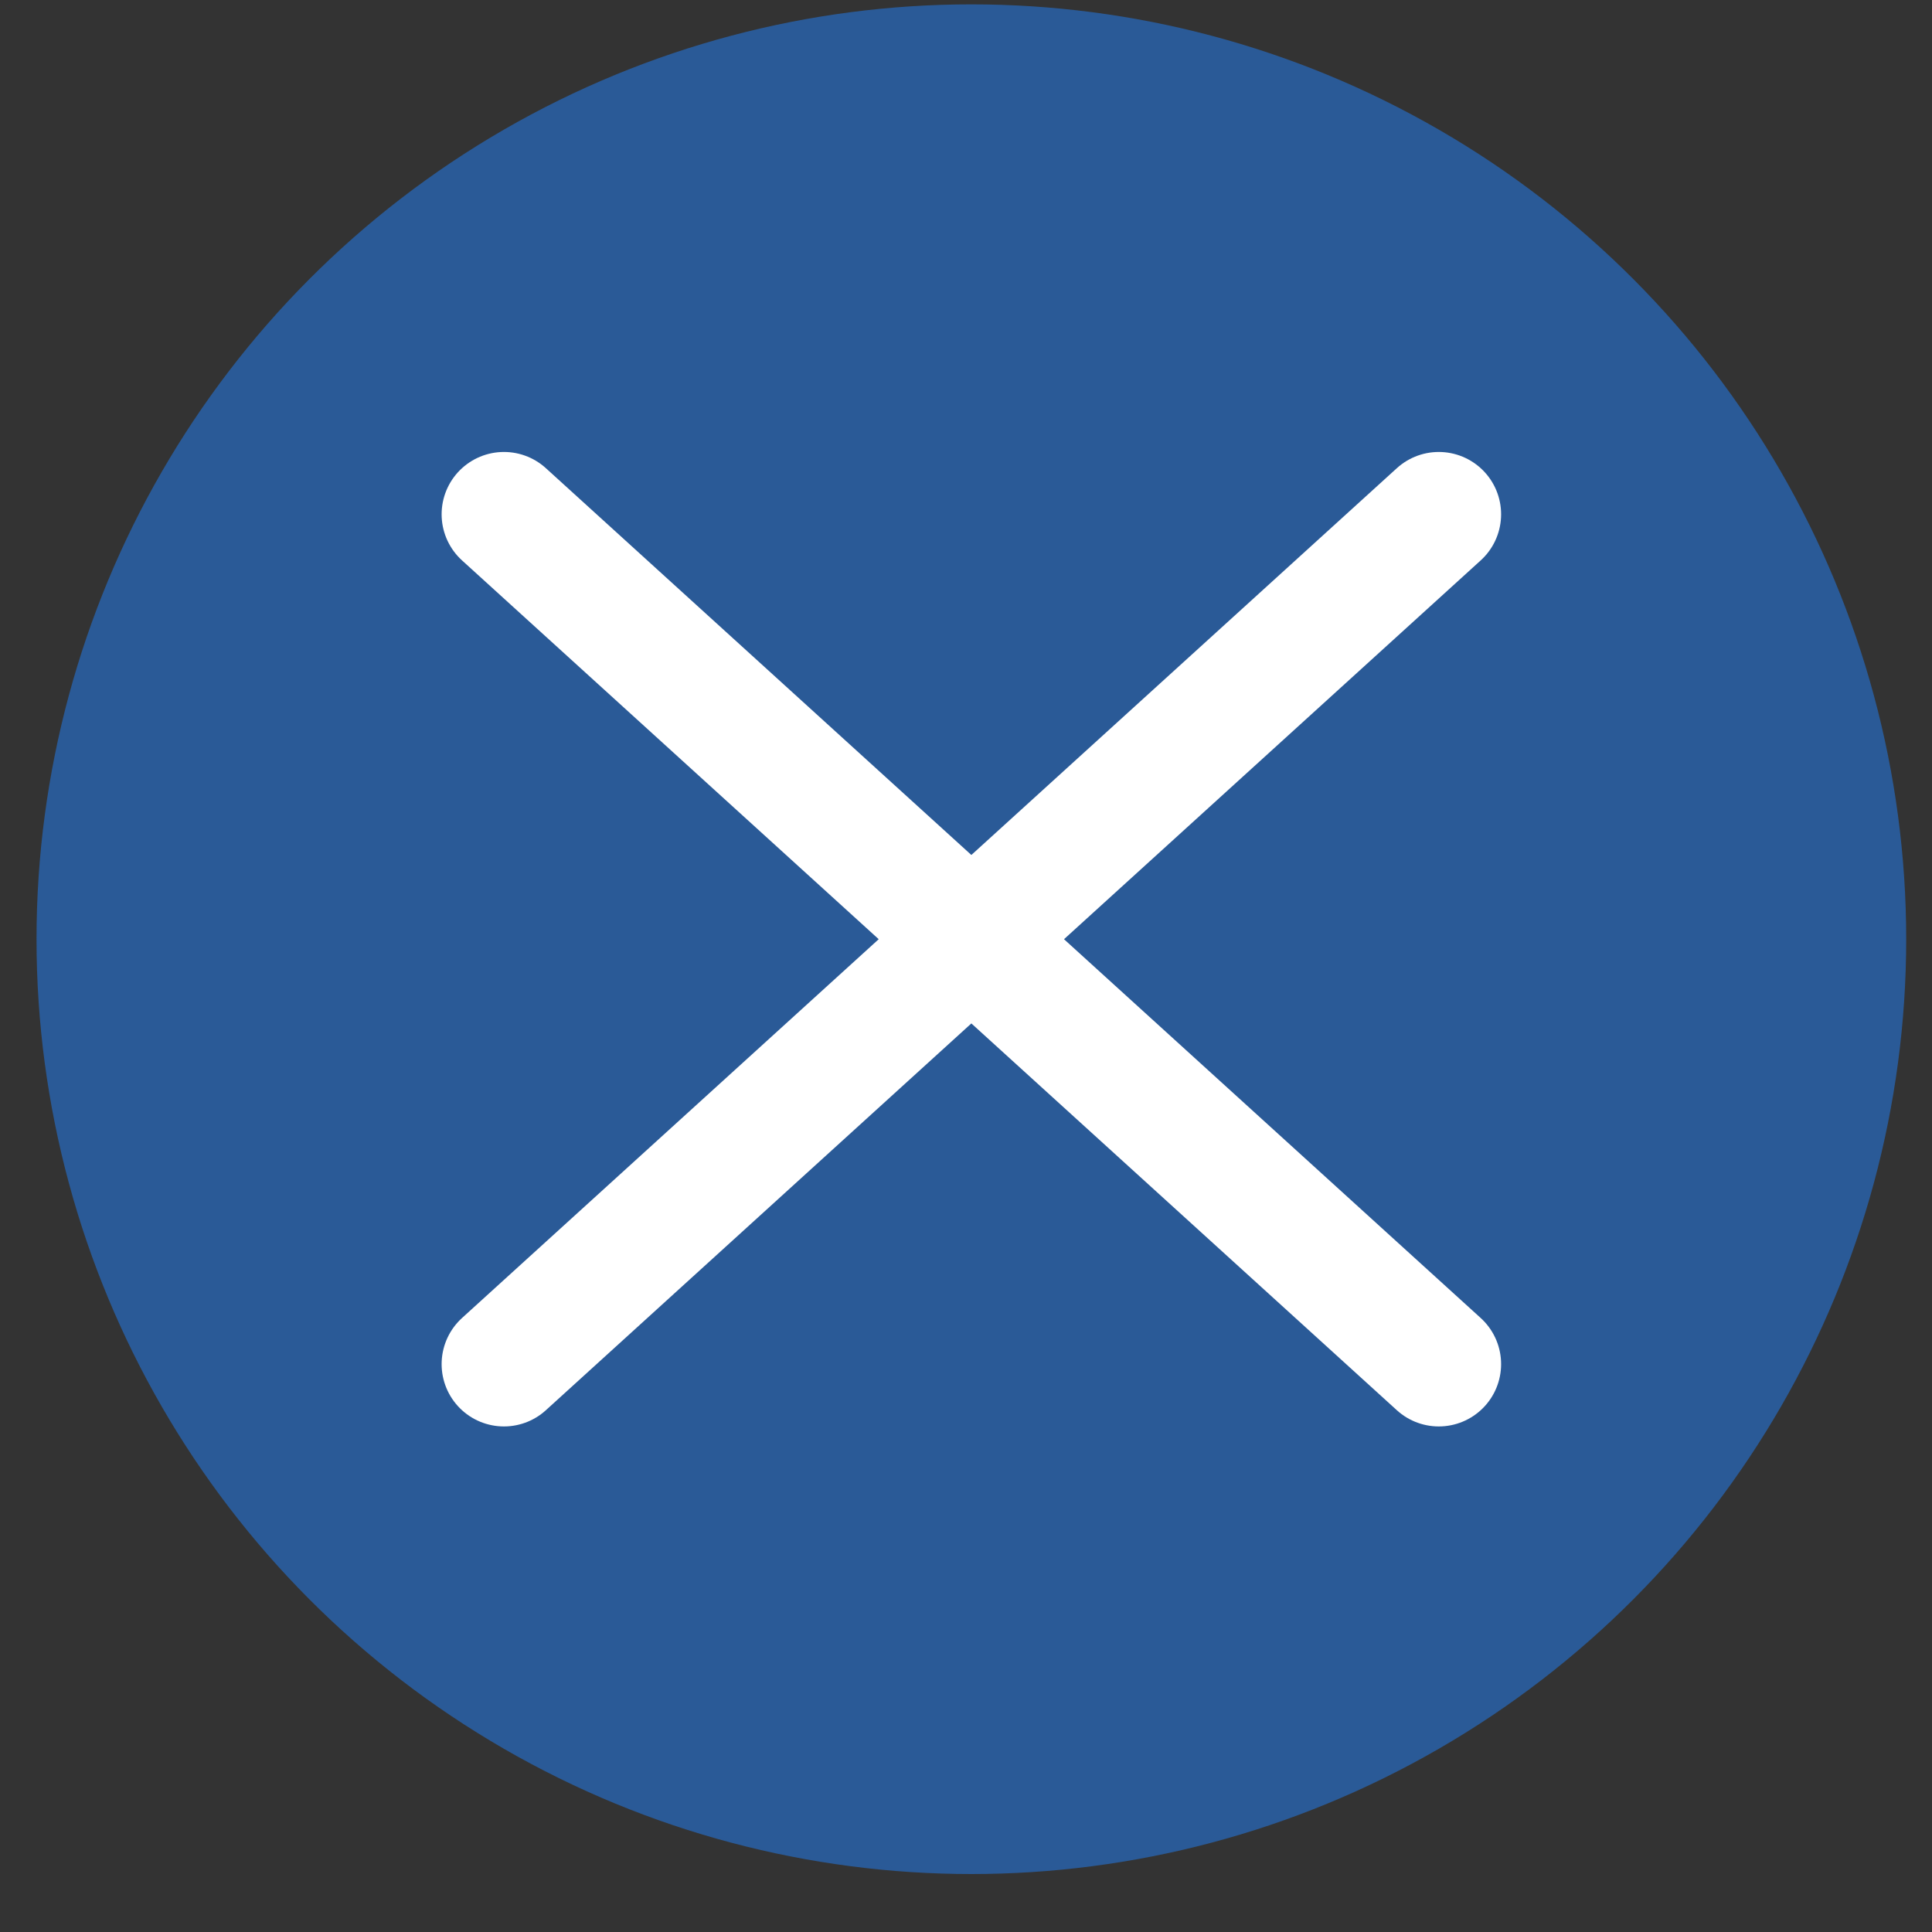
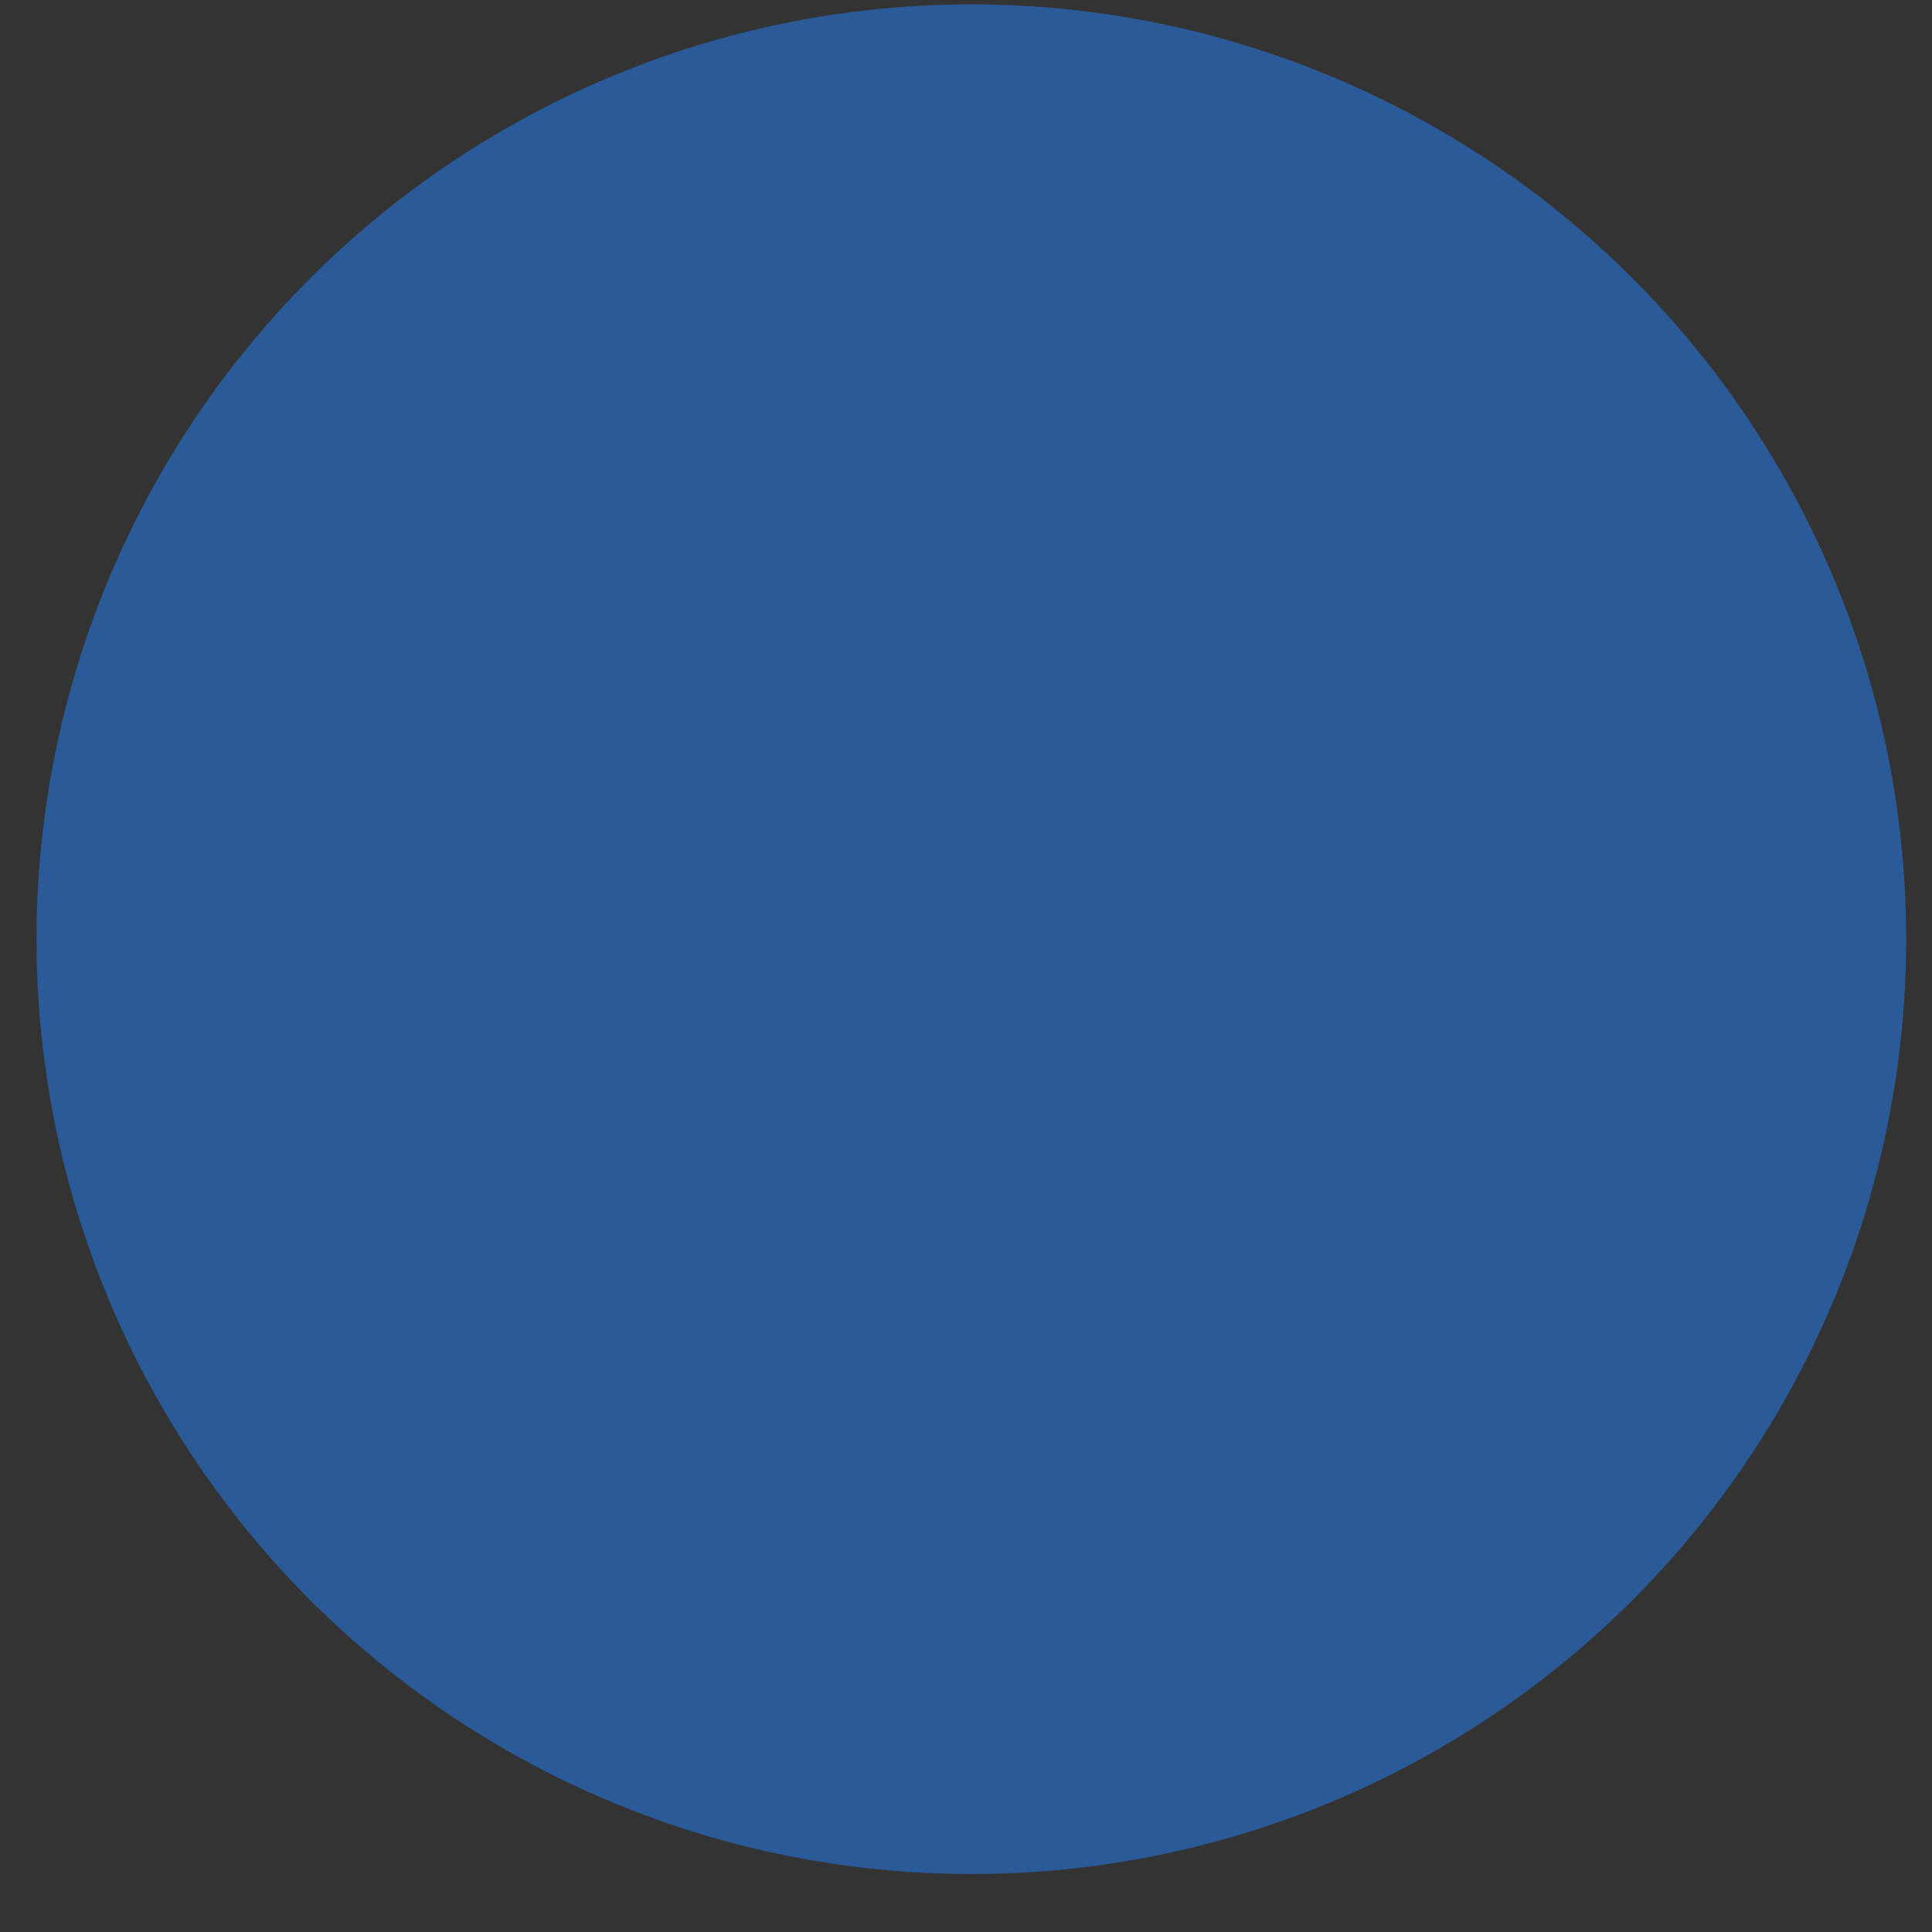
<svg xmlns="http://www.w3.org/2000/svg" width="31" height="31" viewBox="0 0 31 31" fill="none">
  <rect x="0" y="0" width="31" height="31" fill="#333333" stroke="none" />
  <circle cx="15.586" cy="15.07" r="15" fill="#2A5A97" />
-   <path d="M8.086 21.888L15.586 15.07L8.086 8.252" stroke="white" stroke-width="2" stroke-linecap="round" />
-   <path d="M23.086 21.888L15.586 15.07L23.086 8.252" stroke="white" stroke-width="2" stroke-linecap="round" />
</svg>